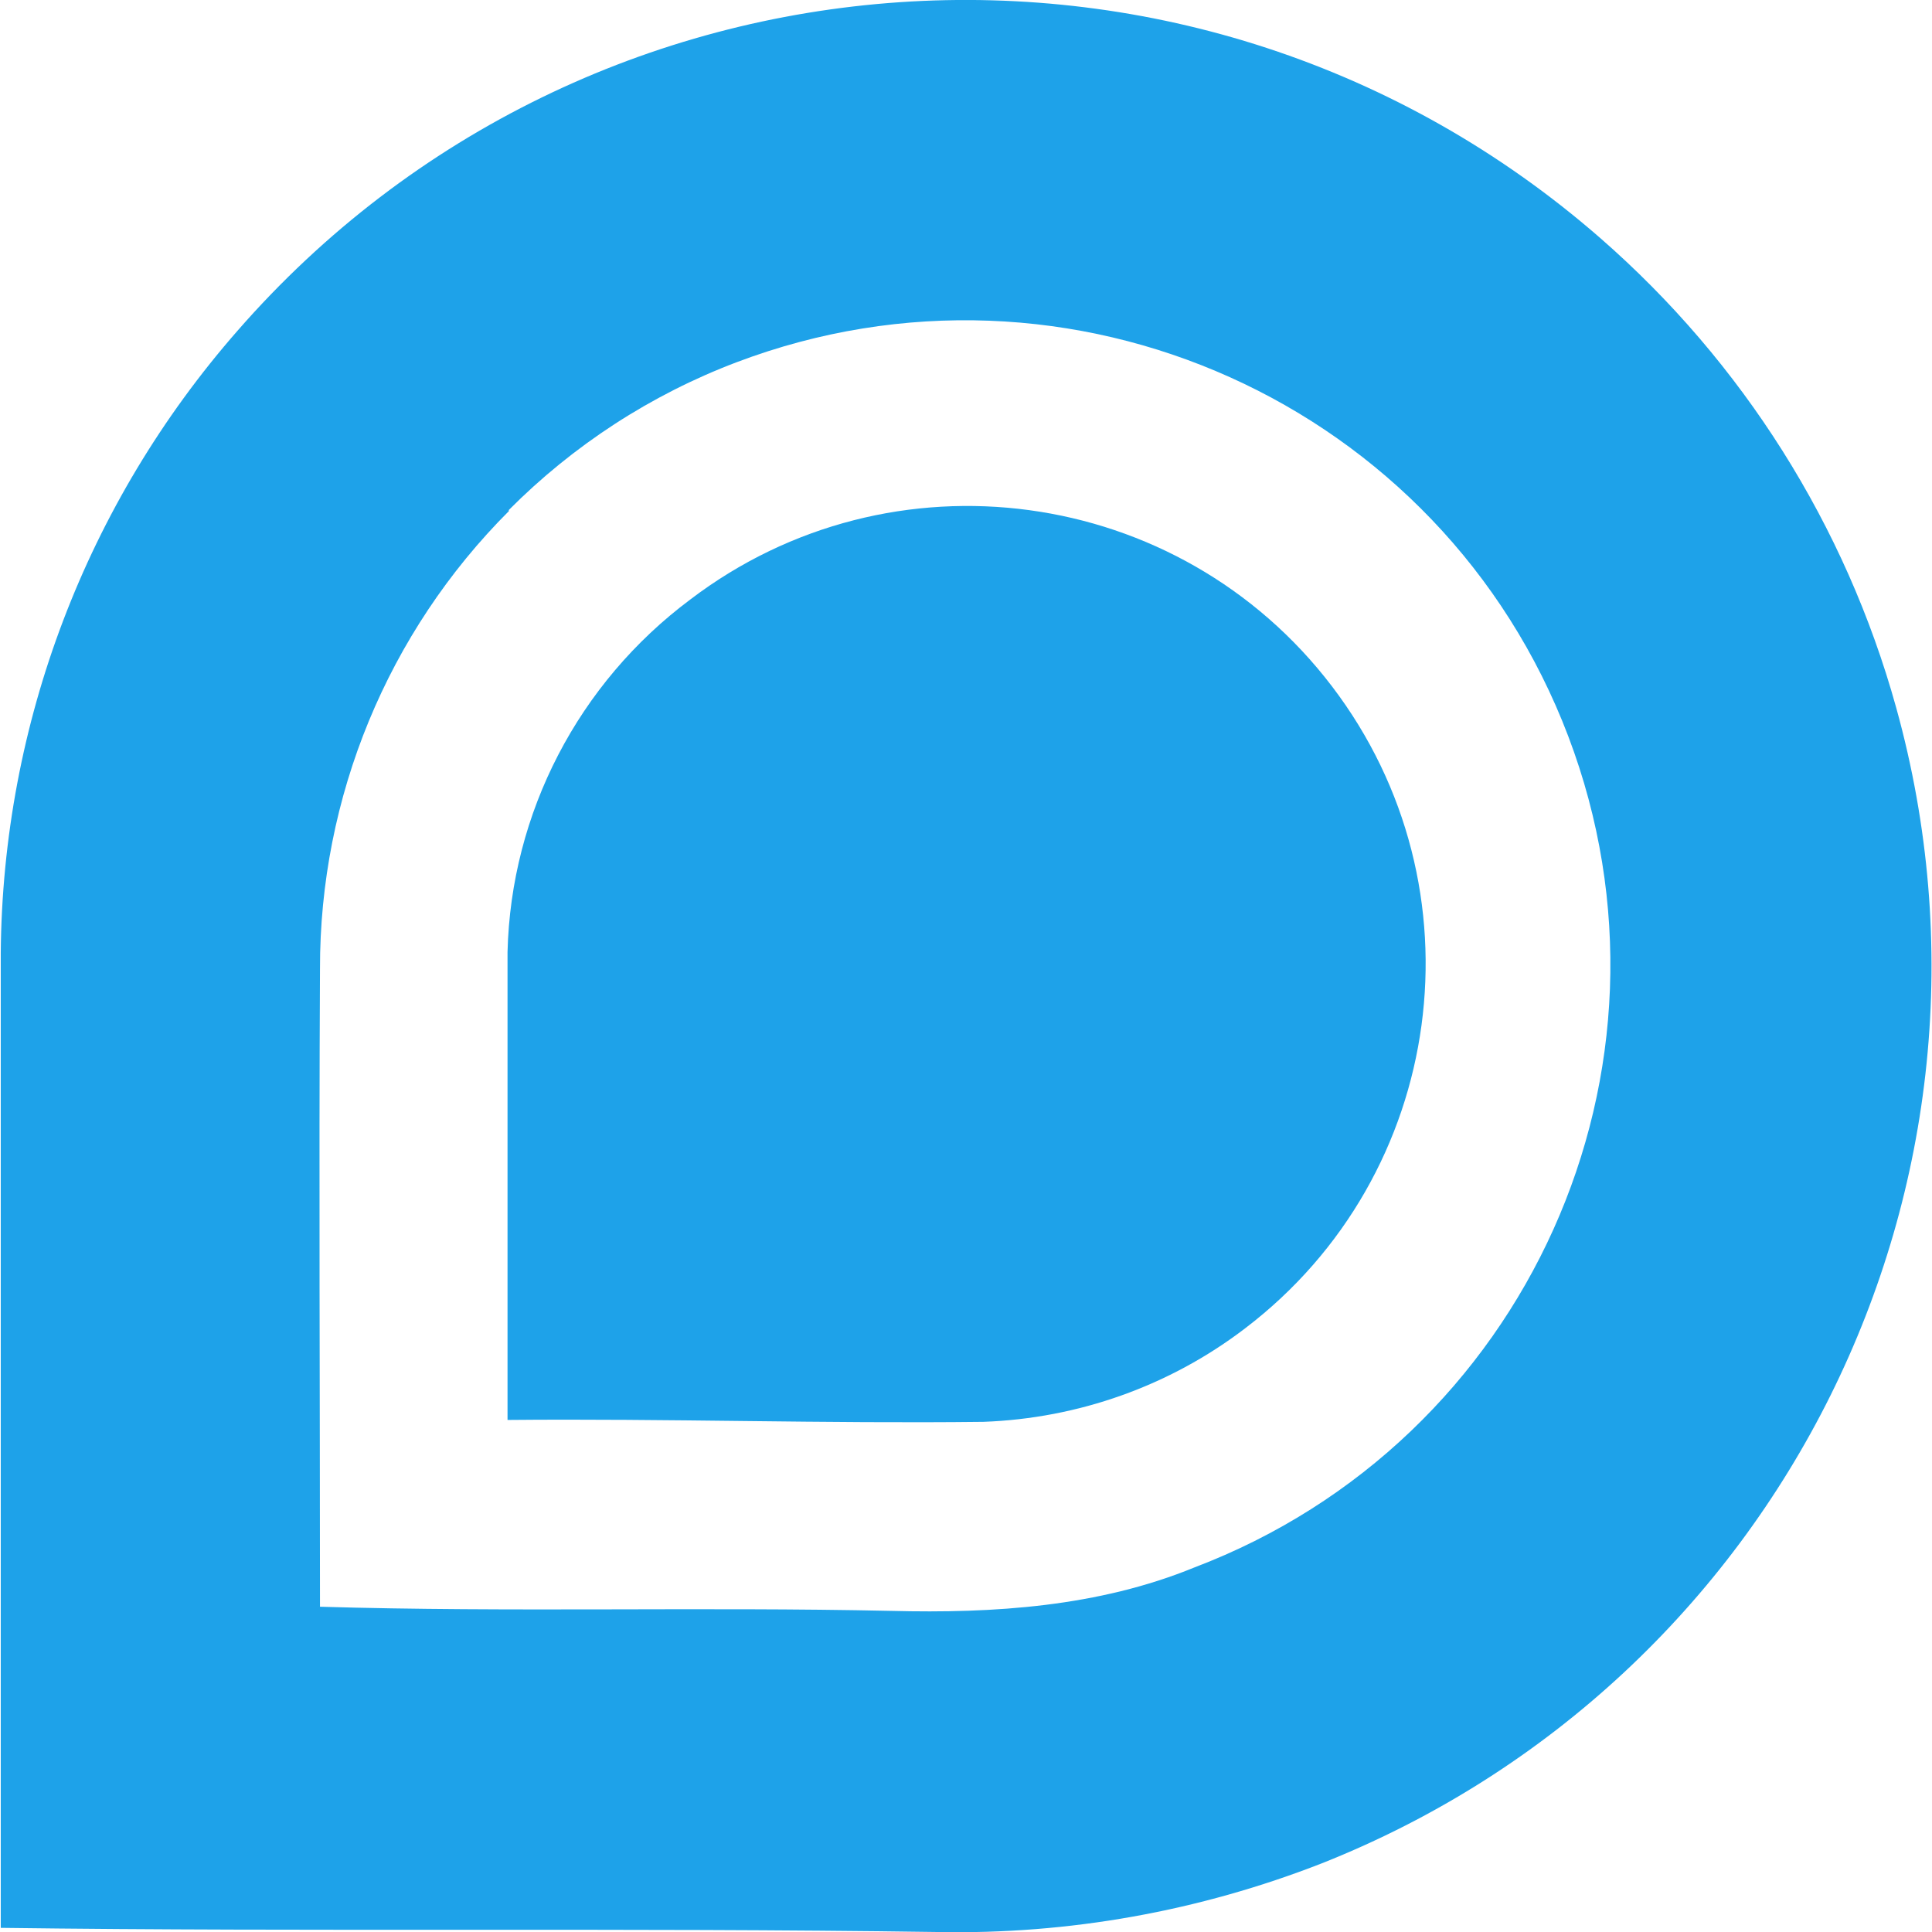
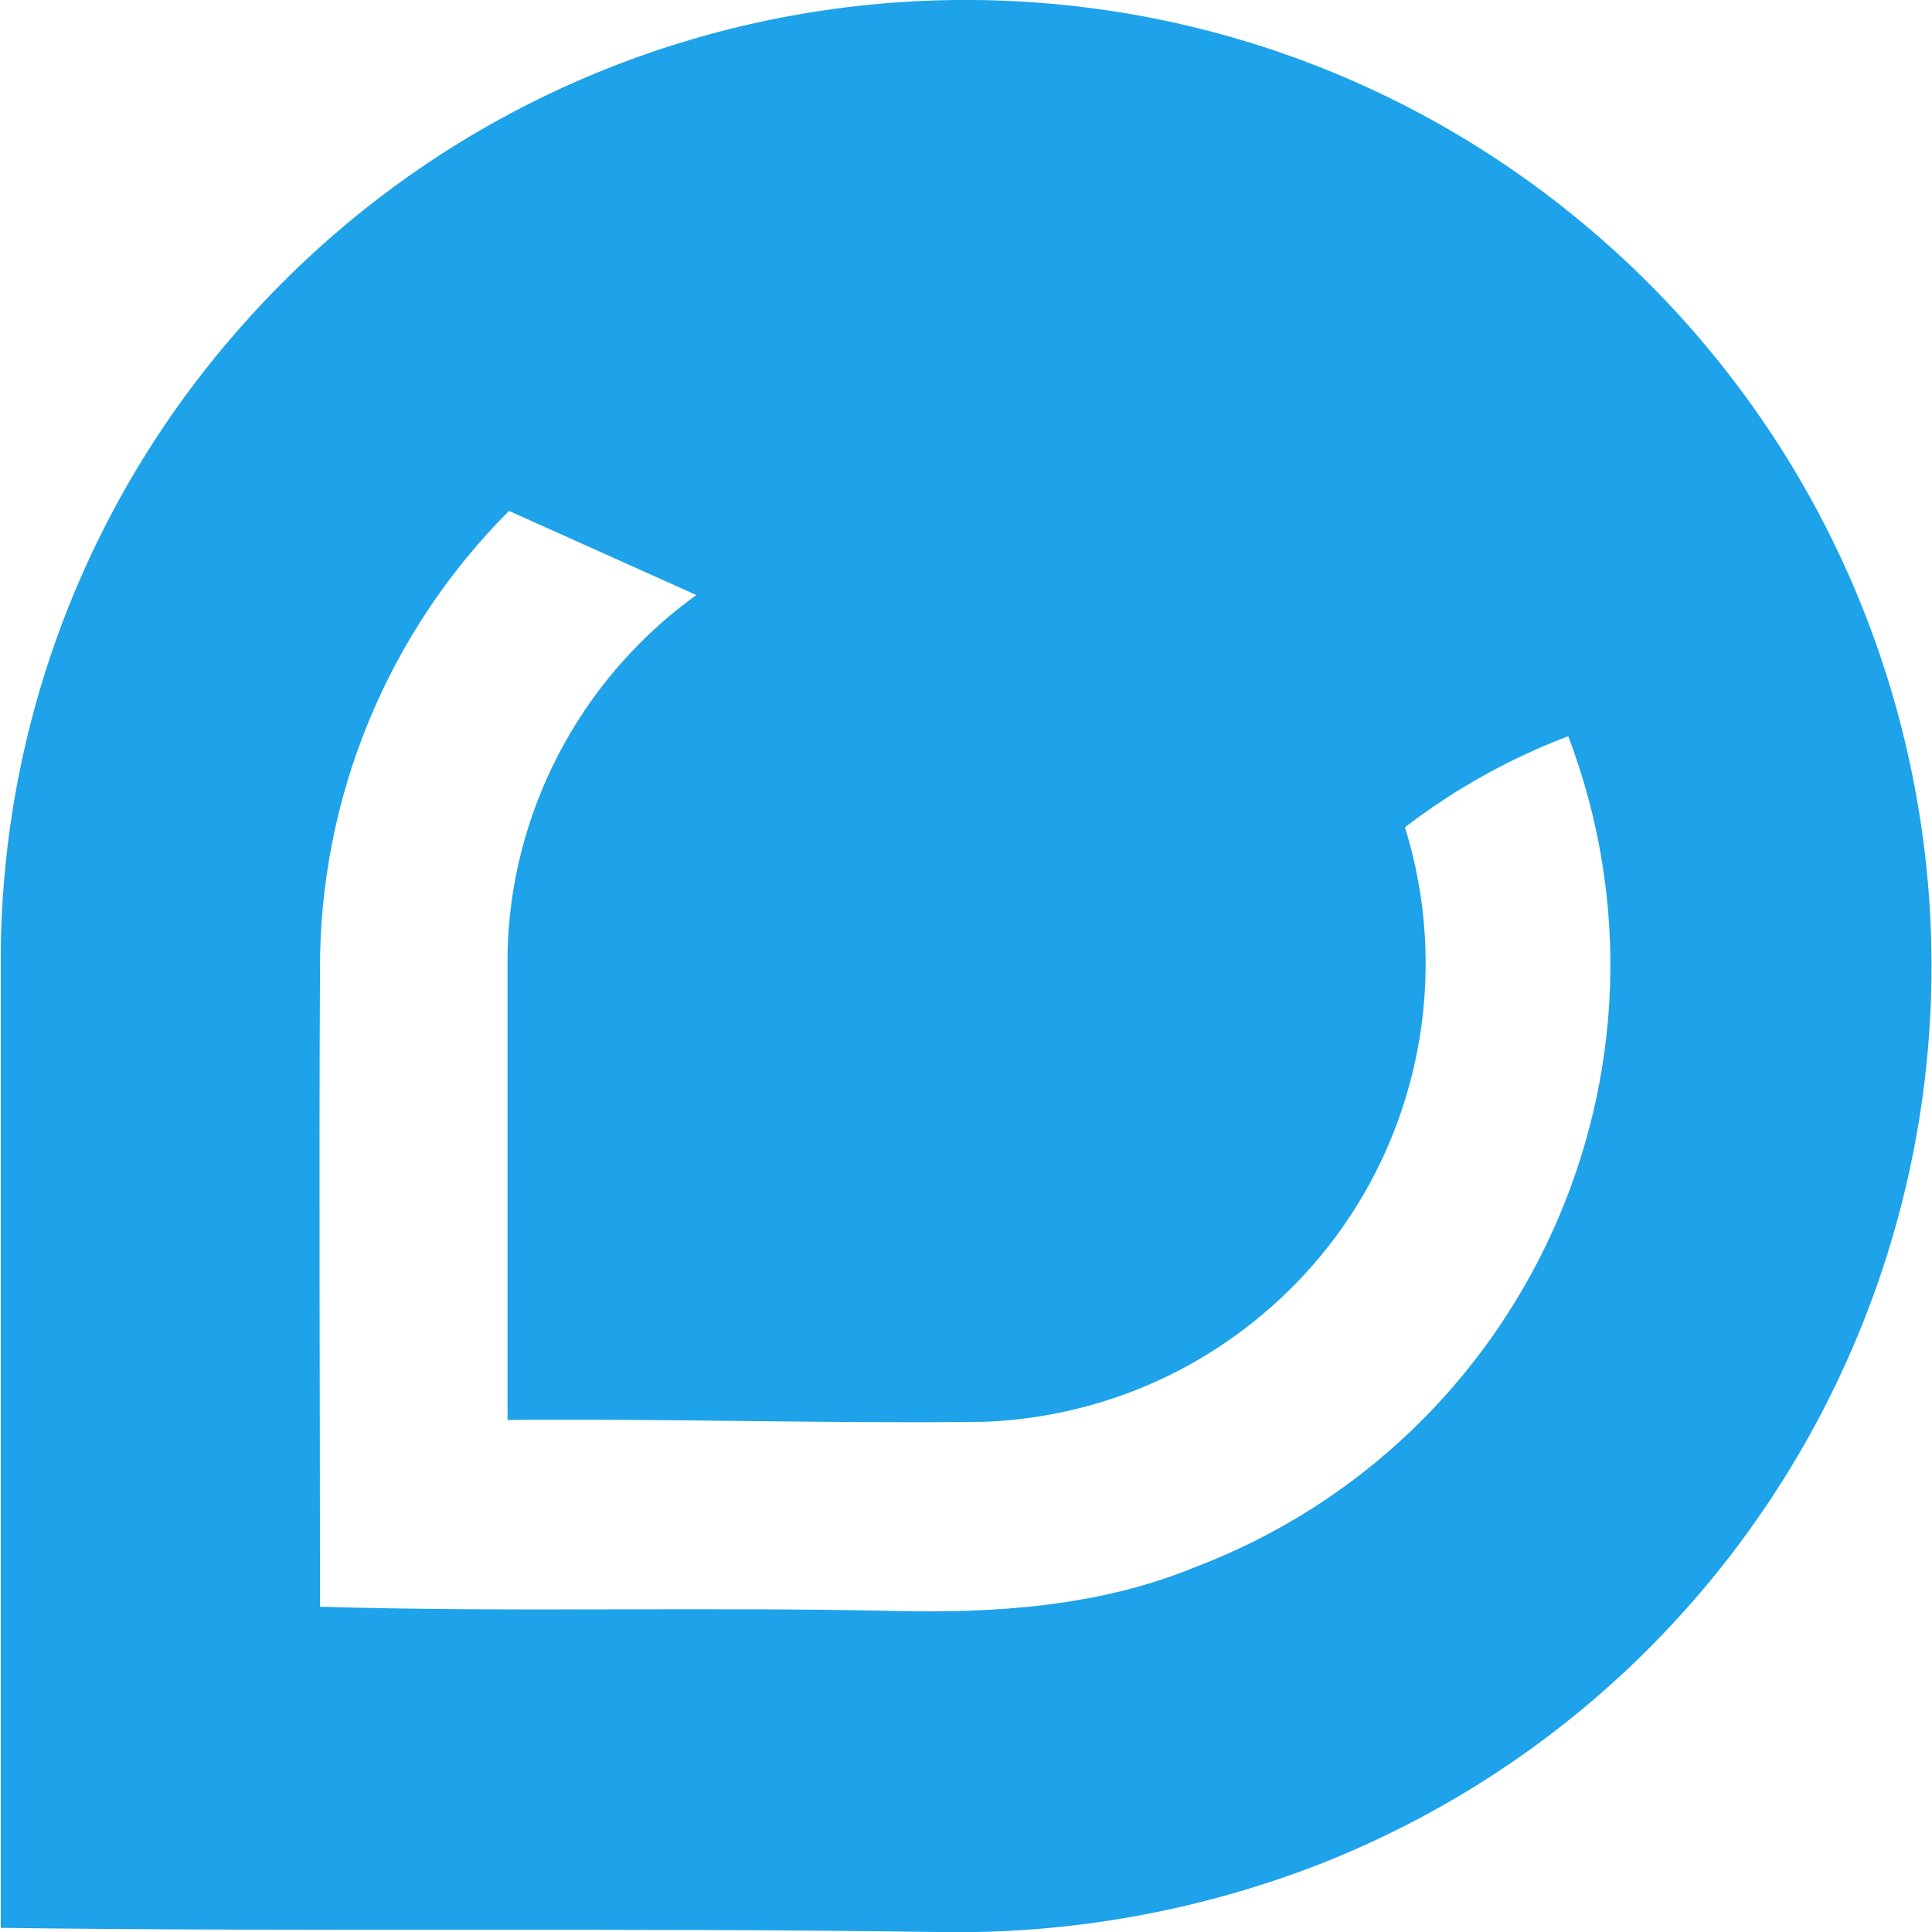
<svg xmlns="http://www.w3.org/2000/svg" xml:space="preserve" viewBox="0 0 512 512">
-   <path d="M62.9 87.7C155.8-18.8 317.5-29.9 424.1 63.1c37.7 32.9 65 76.1 78.4 124.4 35 126-30.7 258.1-152.2 306.3-32.5 12.7-67.1 18.9-101.9 18.2-82.7-1.2-165.5 0-248.2-1.1V252.5c.5-60.7 22.7-119.1 62.7-164.8m72 47.7c-32.2 32.2-50.2 75.9-50.1 121.4-.3 56.3 0 112.7 0 169 50.5 1.5 100.9 0 151.4 1.1 27.2.7 54.9-1.1 80.3-11.5 88.2-33.5 132.6-132.1 99.1-220.3S283.4 62.6 195.2 96c-22.7 8.6-43.3 22-60.4 39.2zm48 23.5c53.3-40.6 129.5-30.3 170.1 23s30.3 129.5-23 170.1c-20 15.3-44.3 23.9-69.4 24.8-42 .5-84-.9-126.1-.5v-124c.9-36.9 18.8-71.3 48.4-93.4" style="fill:#1ea2e9" />
+   <path d="M62.9 87.7C155.8-18.8 317.5-29.9 424.1 63.1c37.7 32.9 65 76.1 78.4 124.4 35 126-30.7 258.1-152.2 306.3-32.5 12.7-67.1 18.9-101.9 18.2-82.7-1.2-165.5 0-248.2-1.1V252.5c.5-60.7 22.7-119.1 62.7-164.8m72 47.7c-32.2 32.2-50.2 75.9-50.1 121.4-.3 56.3 0 112.7 0 169 50.5 1.5 100.9 0 151.4 1.1 27.2.7 54.9-1.1 80.3-11.5 88.2-33.5 132.6-132.1 99.1-220.3c-22.7 8.6-43.3 22-60.4 39.2zm48 23.5c53.3-40.6 129.5-30.3 170.1 23s30.3 129.5-23 170.1c-20 15.3-44.3 23.9-69.4 24.8-42 .5-84-.9-126.1-.5v-124c.9-36.9 18.8-71.3 48.4-93.4" style="fill:#1ea2e9" />
</svg>